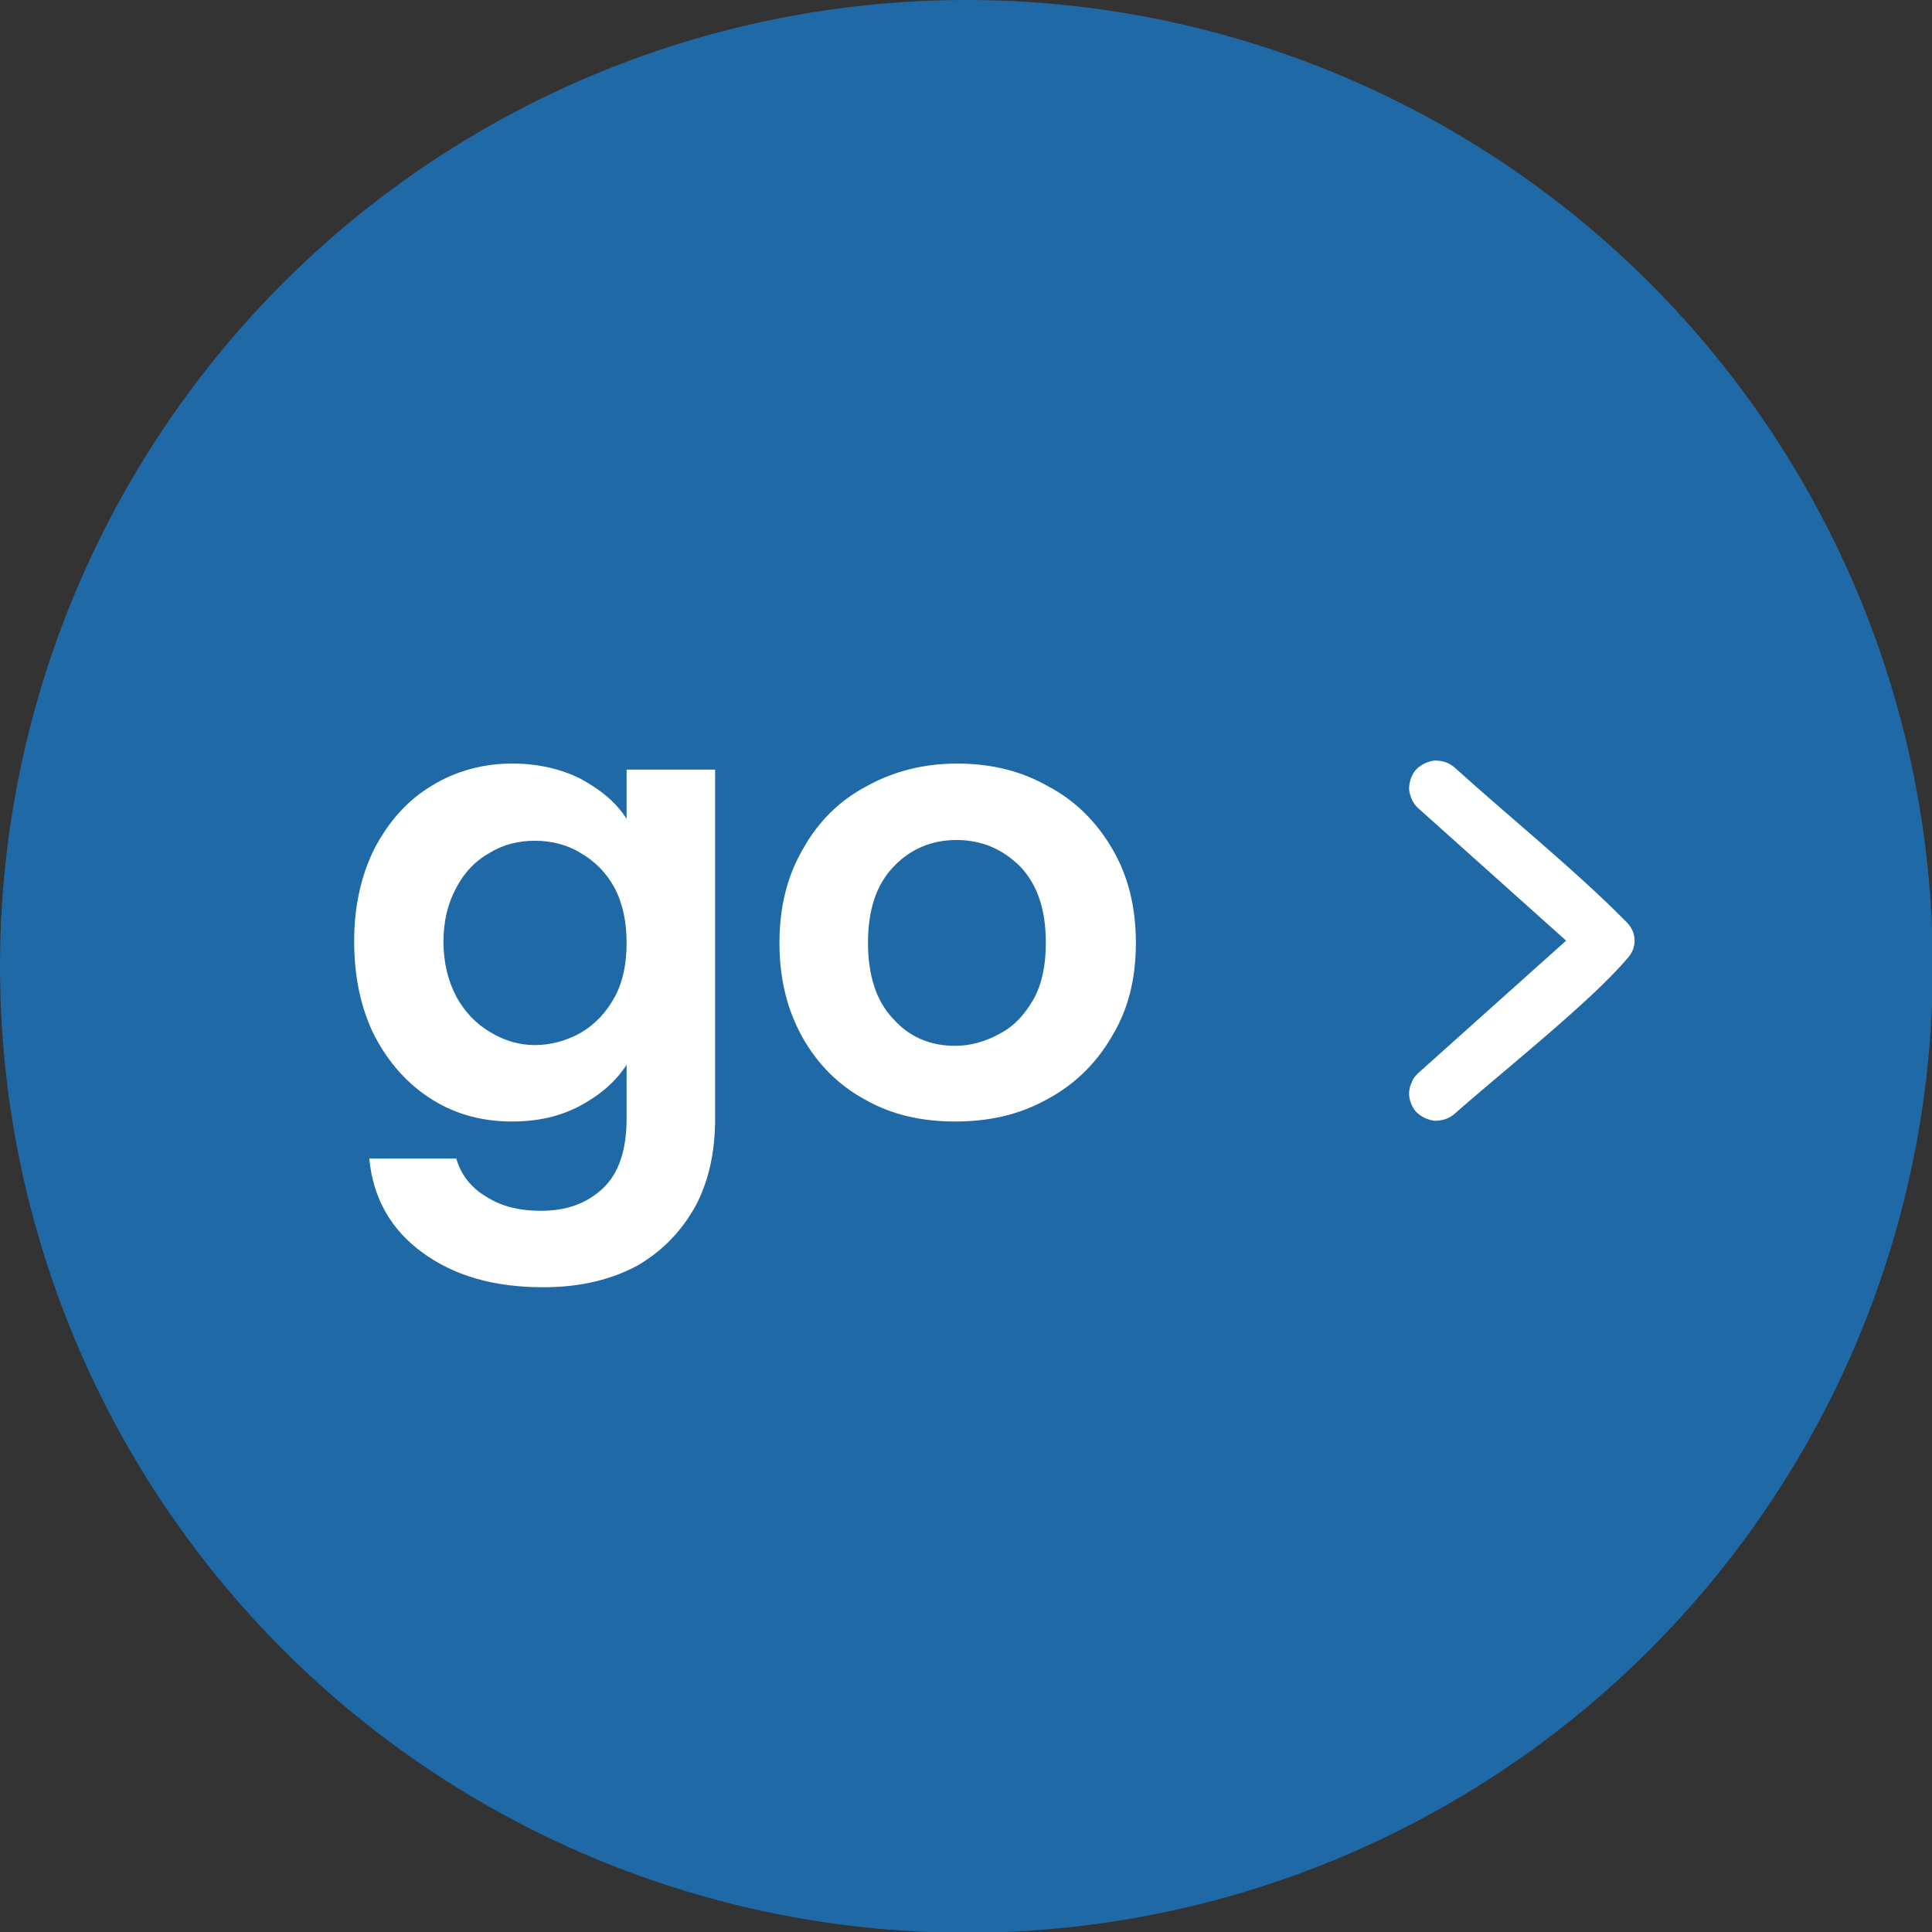
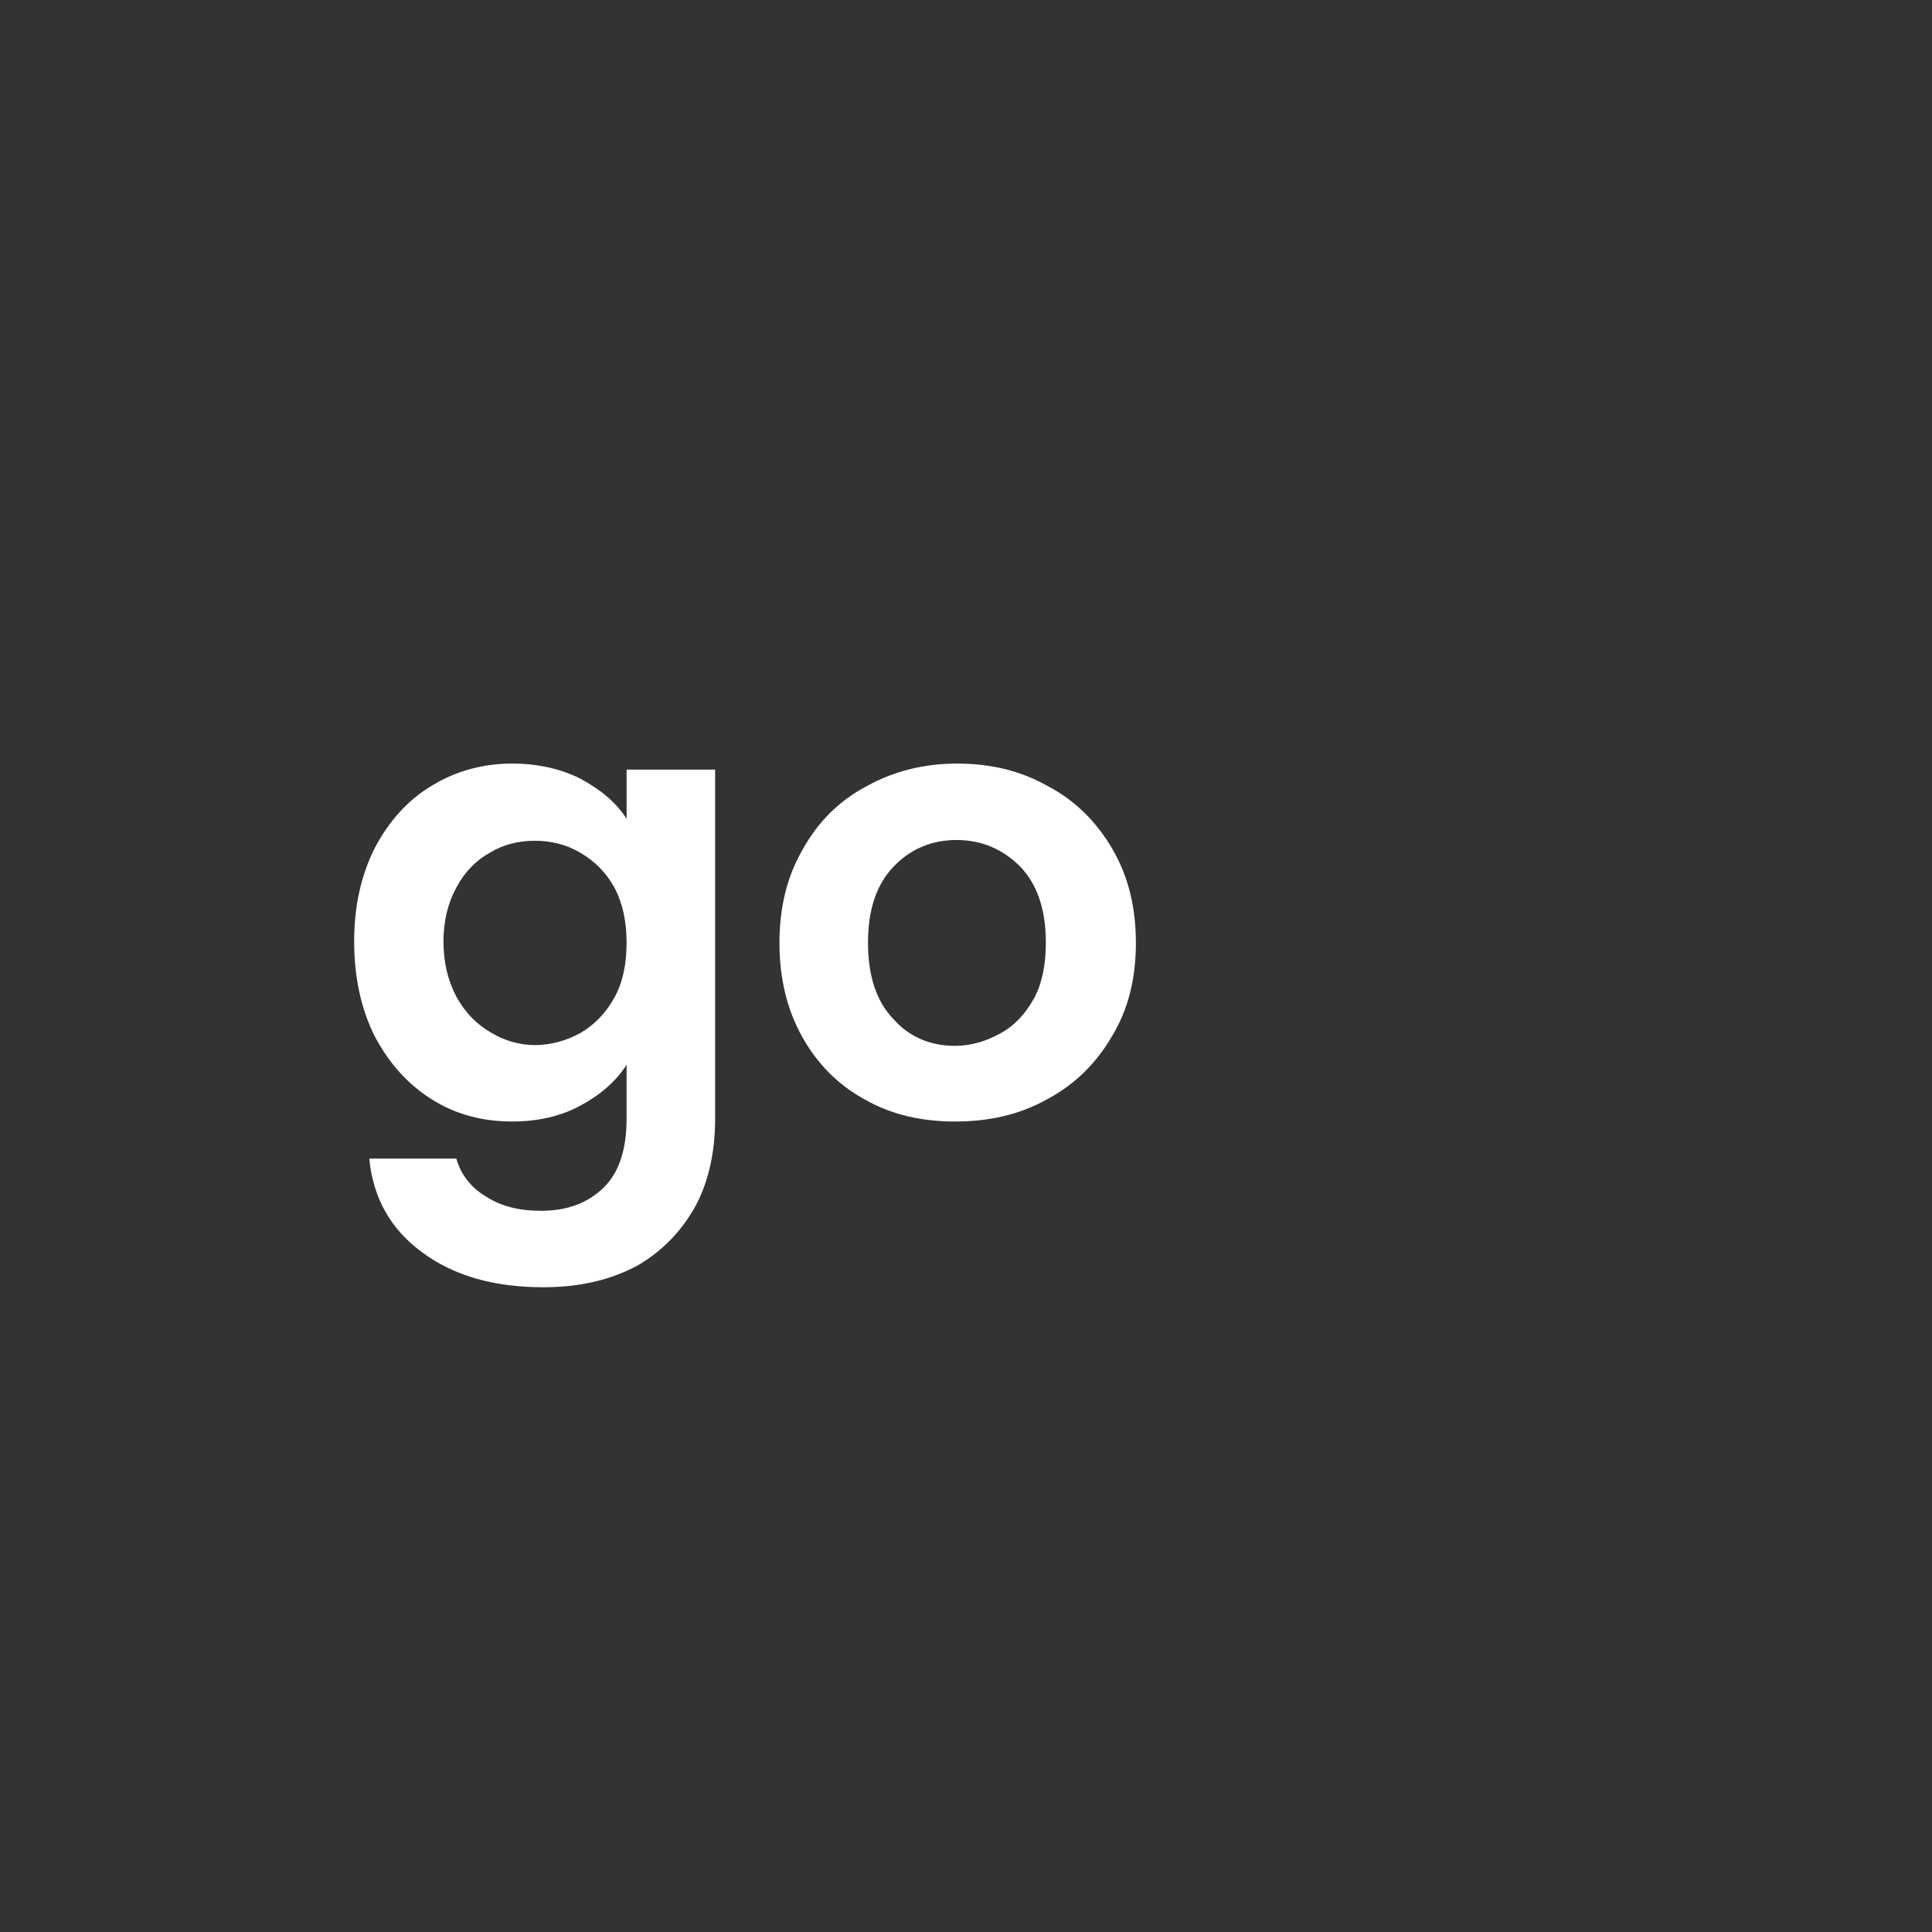
<svg xmlns="http://www.w3.org/2000/svg" xml:space="preserve" width="107px" height="107px" version="1.1" style="shape-rendering:geometricPrecision; text-rendering:geometricPrecision; image-rendering:optimizeQuality; fill-rule:evenodd; clip-rule:evenodd" viewBox="0 0 25.53 25.53">
  <rect x="0" y="0" width="25.53" height="25.53" fill="#333333" stroke="none" />
  <defs>
    <style type="text/css">
   
    .str0 {stroke:white;stroke-width:0.14;stroke-miterlimit:22.926}
    .fil0 {fill:#1F69A6}
    .fil1 {fill:white;fill-rule:nonzero}
   
  </style>
  </defs>
  <g id="Warstwa_x0020_1">
-     <circle class="fil0" cx="12.77" cy="12.77" r="12.77" />
-     <path class="fil1 str0" d="M18.72 14.33c0.01,-0.04 0.04,-0.07 0.07,-0.1l2.01 -1.8 -2.01 -1.8c-0.06,-0.05 -0.09,-0.13 -0.1,-0.2 0,-0.07 0.02,-0.15 0.07,-0.21 0.06,-0.06 0.13,-0.09 0.2,-0.1 0.08,0 0.15,0.02 0.21,0.07 0.73,0.66 1.61,1.37 2.28,2.05 0.05,0.05 0.08,0.12 0.08,0.19 0,0.07 -0.03,0.14 -0.08,0.19 -0.47,0.56 -1.67,1.51 -2.28,2.05 -0.06,0.05 -0.13,0.07 -0.21,0.07 -0.07,-0.01 -0.14,-0.04 -0.2,-0.1 -0.04,-0.05 -0.07,-0.12 -0.07,-0.19 0,-0.04 0.01,-0.08 0.03,-0.12z" />
    <path class="fil1" d="M6.77 10.09c0.34,0 0.64,0.07 0.9,0.2 0.26,0.14 0.47,0.31 0.61,0.53l0 -0.65 1.17 0 0 4.61c0,0.43 -0.08,0.81 -0.25,1.14 -0.18,0.33 -0.43,0.6 -0.77,0.8 -0.35,0.19 -0.76,0.29 -1.25,0.29 -0.65,0 -1.18,-0.15 -1.6,-0.46 -0.41,-0.3 -0.65,-0.71 -0.7,-1.24l1.15 0c0.06,0.21 0.19,0.38 0.39,0.5 0.2,0.13 0.44,0.19 0.73,0.19 0.34,0 0.61,-0.1 0.82,-0.3 0.21,-0.2 0.31,-0.51 0.31,-0.92l0 -0.71c-0.14,0.22 -0.35,0.4 -0.61,0.54 -0.26,0.14 -0.56,0.21 -0.9,0.21 -0.39,0 -0.74,-0.09 -1.06,-0.29 -0.32,-0.2 -0.57,-0.48 -0.76,-0.84 -0.18,-0.36 -0.27,-0.78 -0.27,-1.25 0,-0.46 0.09,-0.87 0.27,-1.23 0.19,-0.36 0.44,-0.64 0.76,-0.83 0.31,-0.19 0.67,-0.29 1.06,-0.29zm1.51 2.37c0,-0.28 -0.05,-0.52 -0.16,-0.73 -0.11,-0.2 -0.26,-0.35 -0.45,-0.46 -0.18,-0.11 -0.39,-0.16 -0.6,-0.16 -0.22,0 -0.42,0.05 -0.6,0.16 -0.18,0.1 -0.33,0.25 -0.44,0.46 -0.11,0.2 -0.17,0.44 -0.17,0.71 0,0.28 0.06,0.52 0.17,0.73 0.11,0.2 0.26,0.36 0.45,0.47 0.18,0.11 0.38,0.17 0.59,0.17 0.21,0 0.42,-0.06 0.6,-0.16 0.19,-0.11 0.34,-0.27 0.45,-0.47 0.11,-0.2 0.16,-0.44 0.16,-0.72zm4.34 2.36c-0.44,0 -0.84,-0.09 -1.19,-0.29 -0.35,-0.19 -0.63,-0.47 -0.83,-0.83 -0.2,-0.36 -0.3,-0.77 -0.3,-1.24 0,-0.47 0.1,-0.88 0.31,-1.24 0.2,-0.36 0.48,-0.64 0.84,-0.83 0.36,-0.2 0.76,-0.3 1.2,-0.3 0.45,0 0.85,0.1 1.2,0.3 0.36,0.19 0.64,0.47 0.85,0.83 0.21,0.36 0.31,0.77 0.31,1.24 0,0.47 -0.1,0.88 -0.32,1.24 -0.21,0.36 -0.5,0.64 -0.86,0.83 -0.36,0.2 -0.76,0.29 -1.21,0.29zm0 -1c0.21,0 0.41,-0.06 0.59,-0.16 0.19,-0.1 0.33,-0.25 0.45,-0.46 0.11,-0.2 0.16,-0.45 0.16,-0.74 0,-0.44 -0.11,-0.77 -0.34,-1.01 -0.23,-0.23 -0.51,-0.35 -0.84,-0.35 -0.33,0 -0.61,0.12 -0.83,0.35 -0.23,0.24 -0.34,0.57 -0.34,1.01 0,0.43 0.11,0.77 0.33,1 0.21,0.24 0.49,0.36 0.82,0.36z" />
  </g>
</svg>